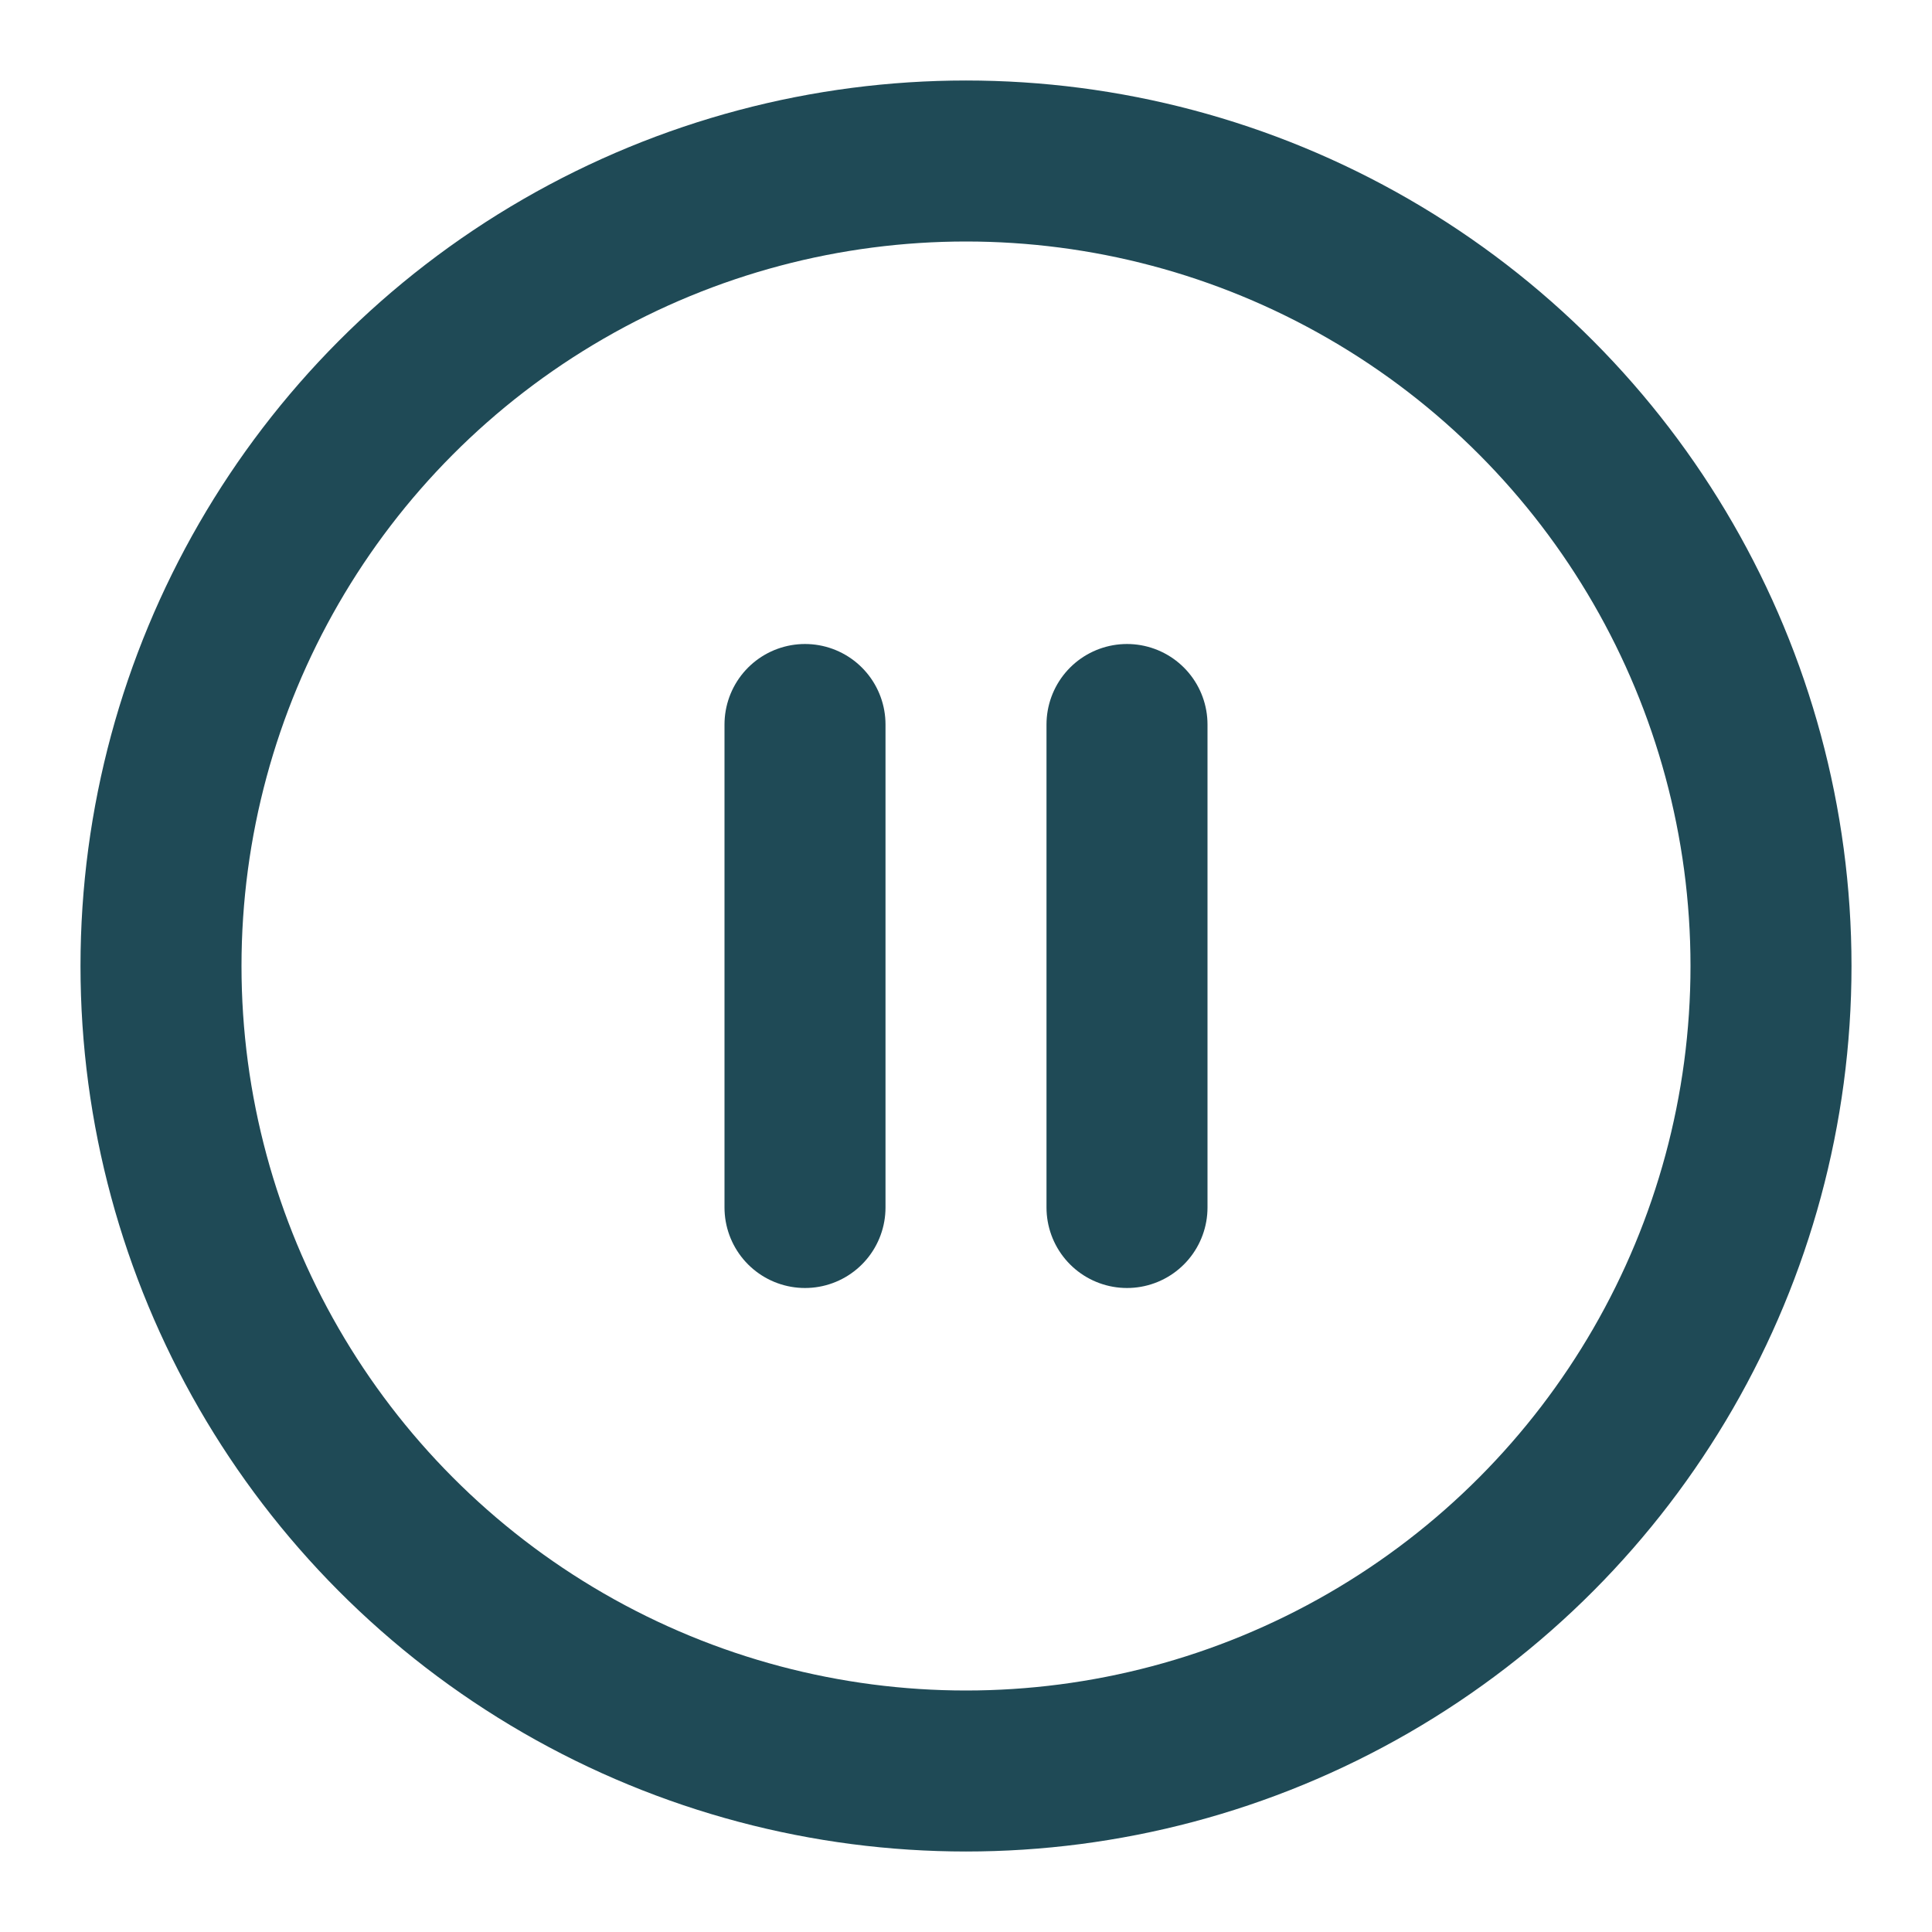
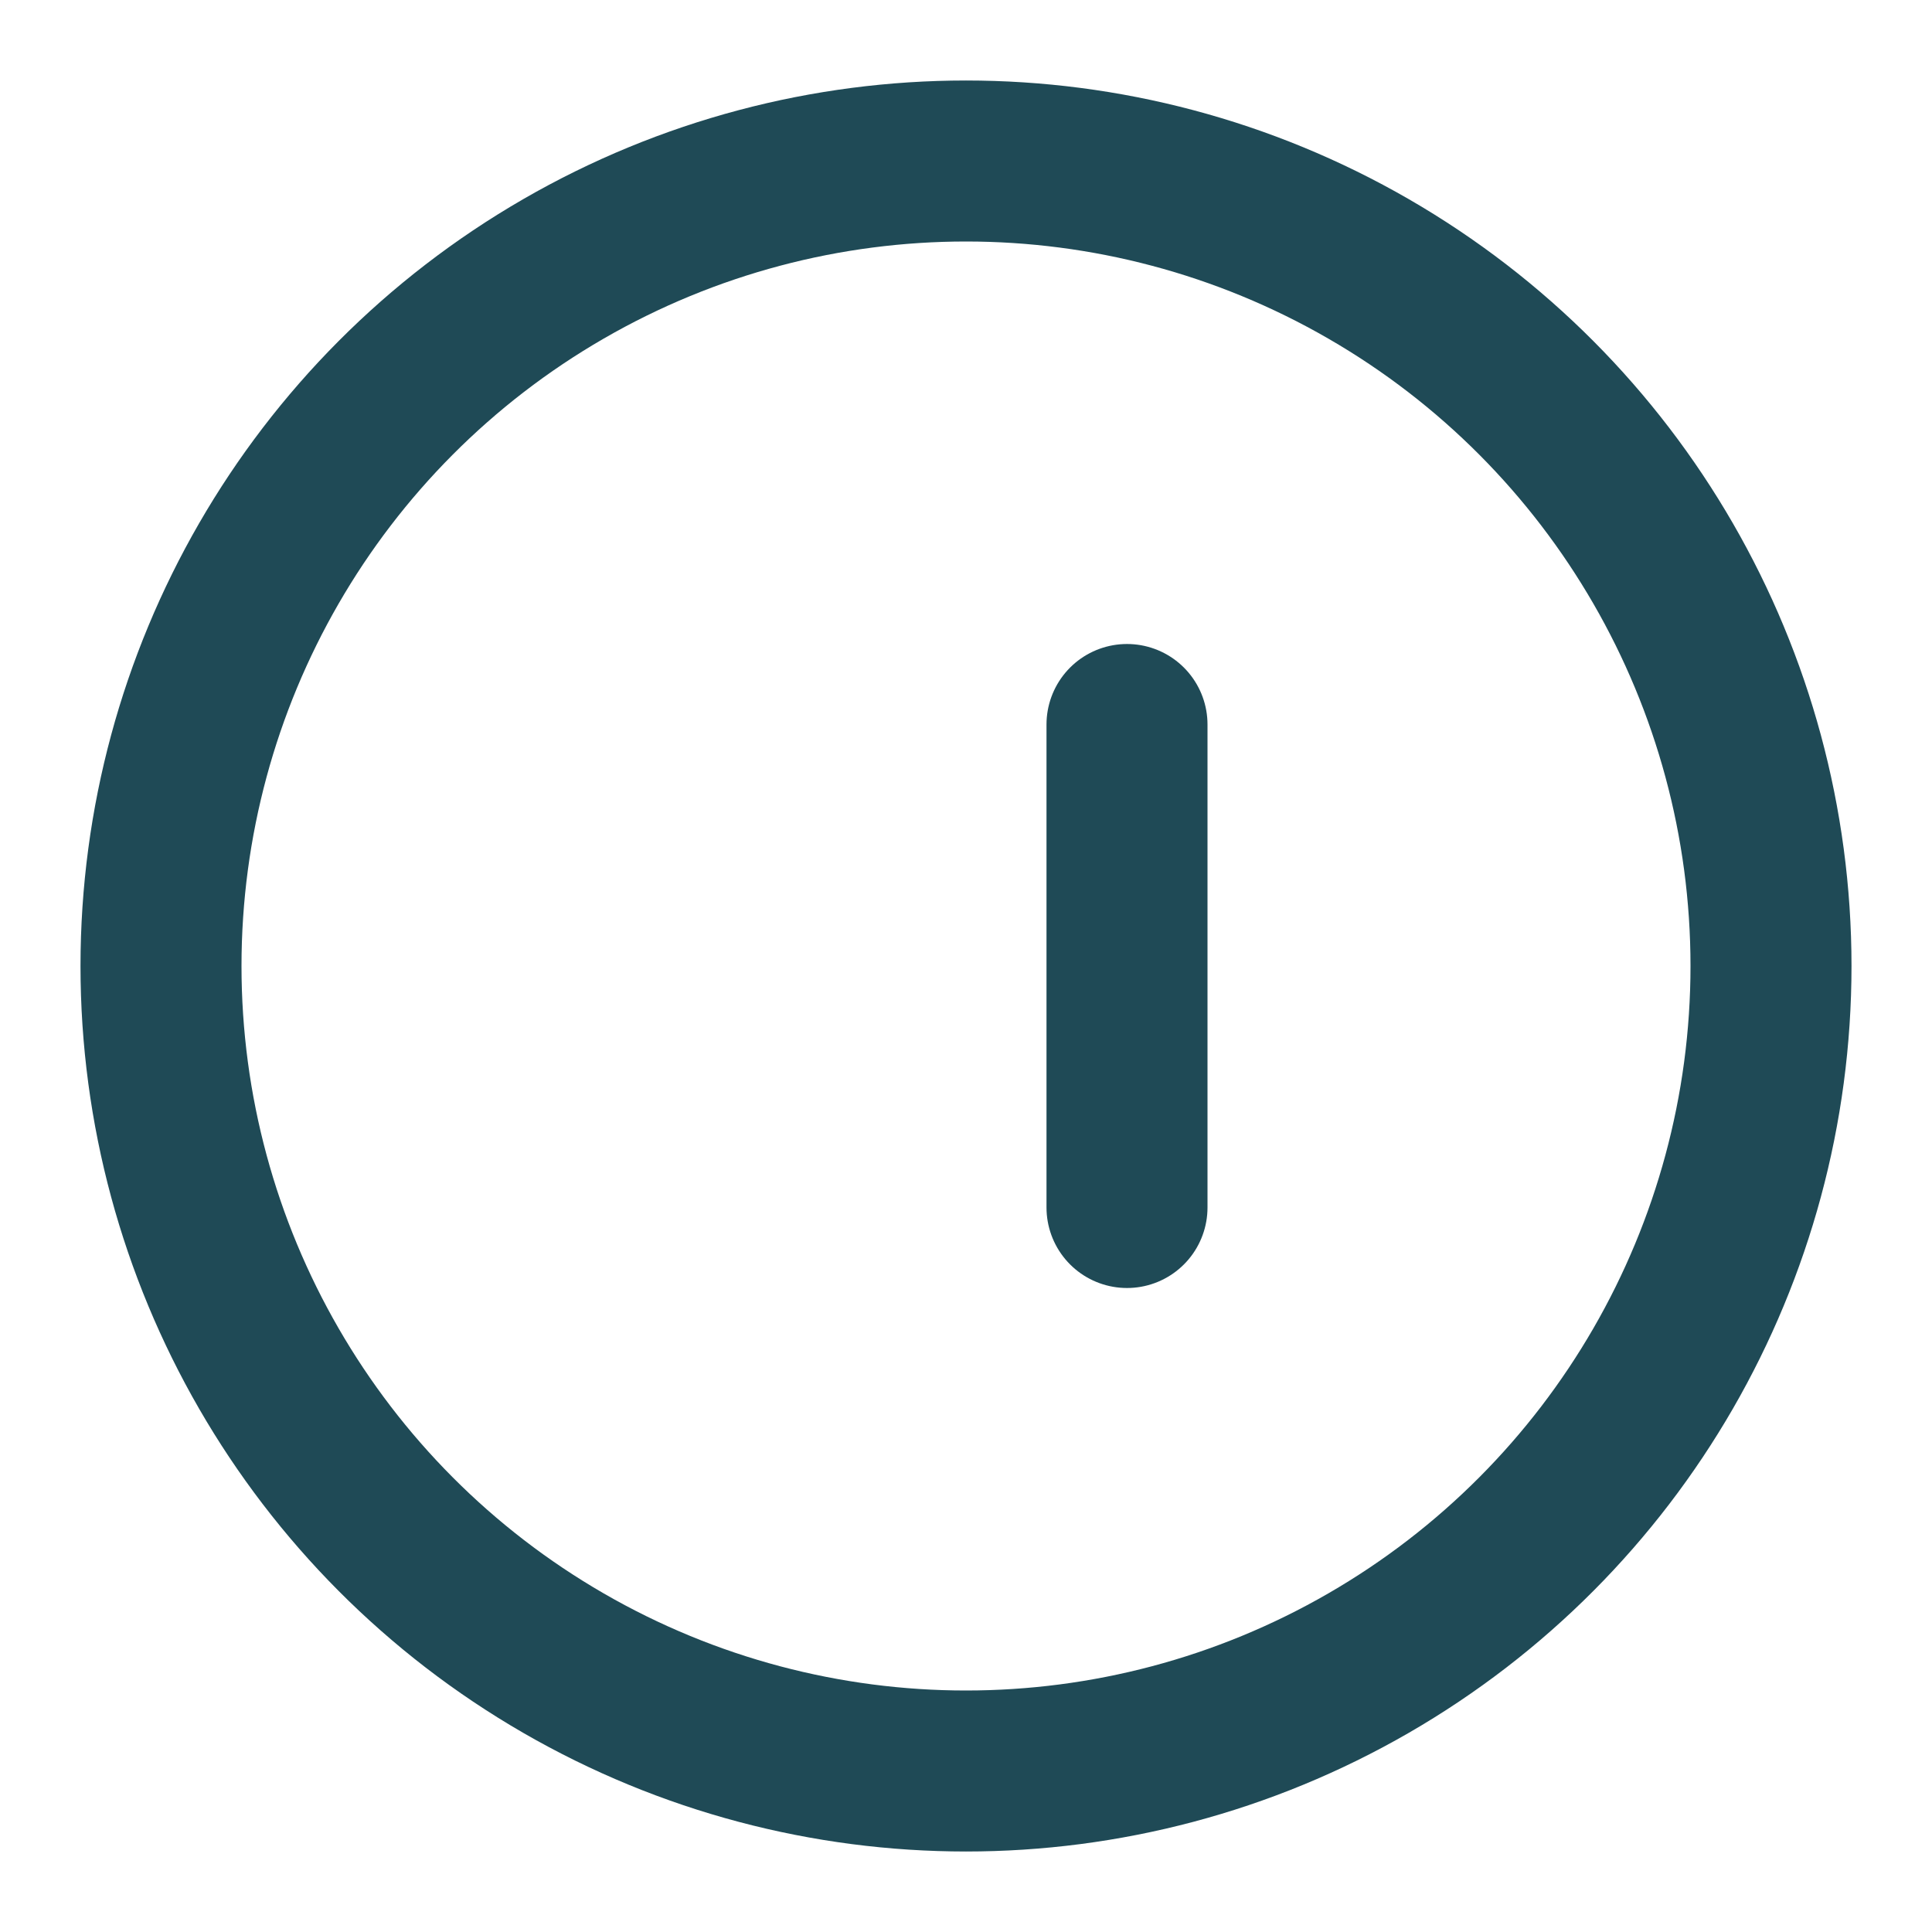
<svg xmlns="http://www.w3.org/2000/svg" width="24" height="24" viewBox="0 0 24 24" fill="none" stroke="#1F4A56" stroke-width="2" stroke-linecap="round" stroke-linejoin="round" class="feather feather-pause-circle">
  <circle cx="12" cy="12" r="10" />
-   <line x1="10" y1="15" x2="10" y2="9" />
  <line x1="14" y1="15" x2="14" y2="9" />
</svg>